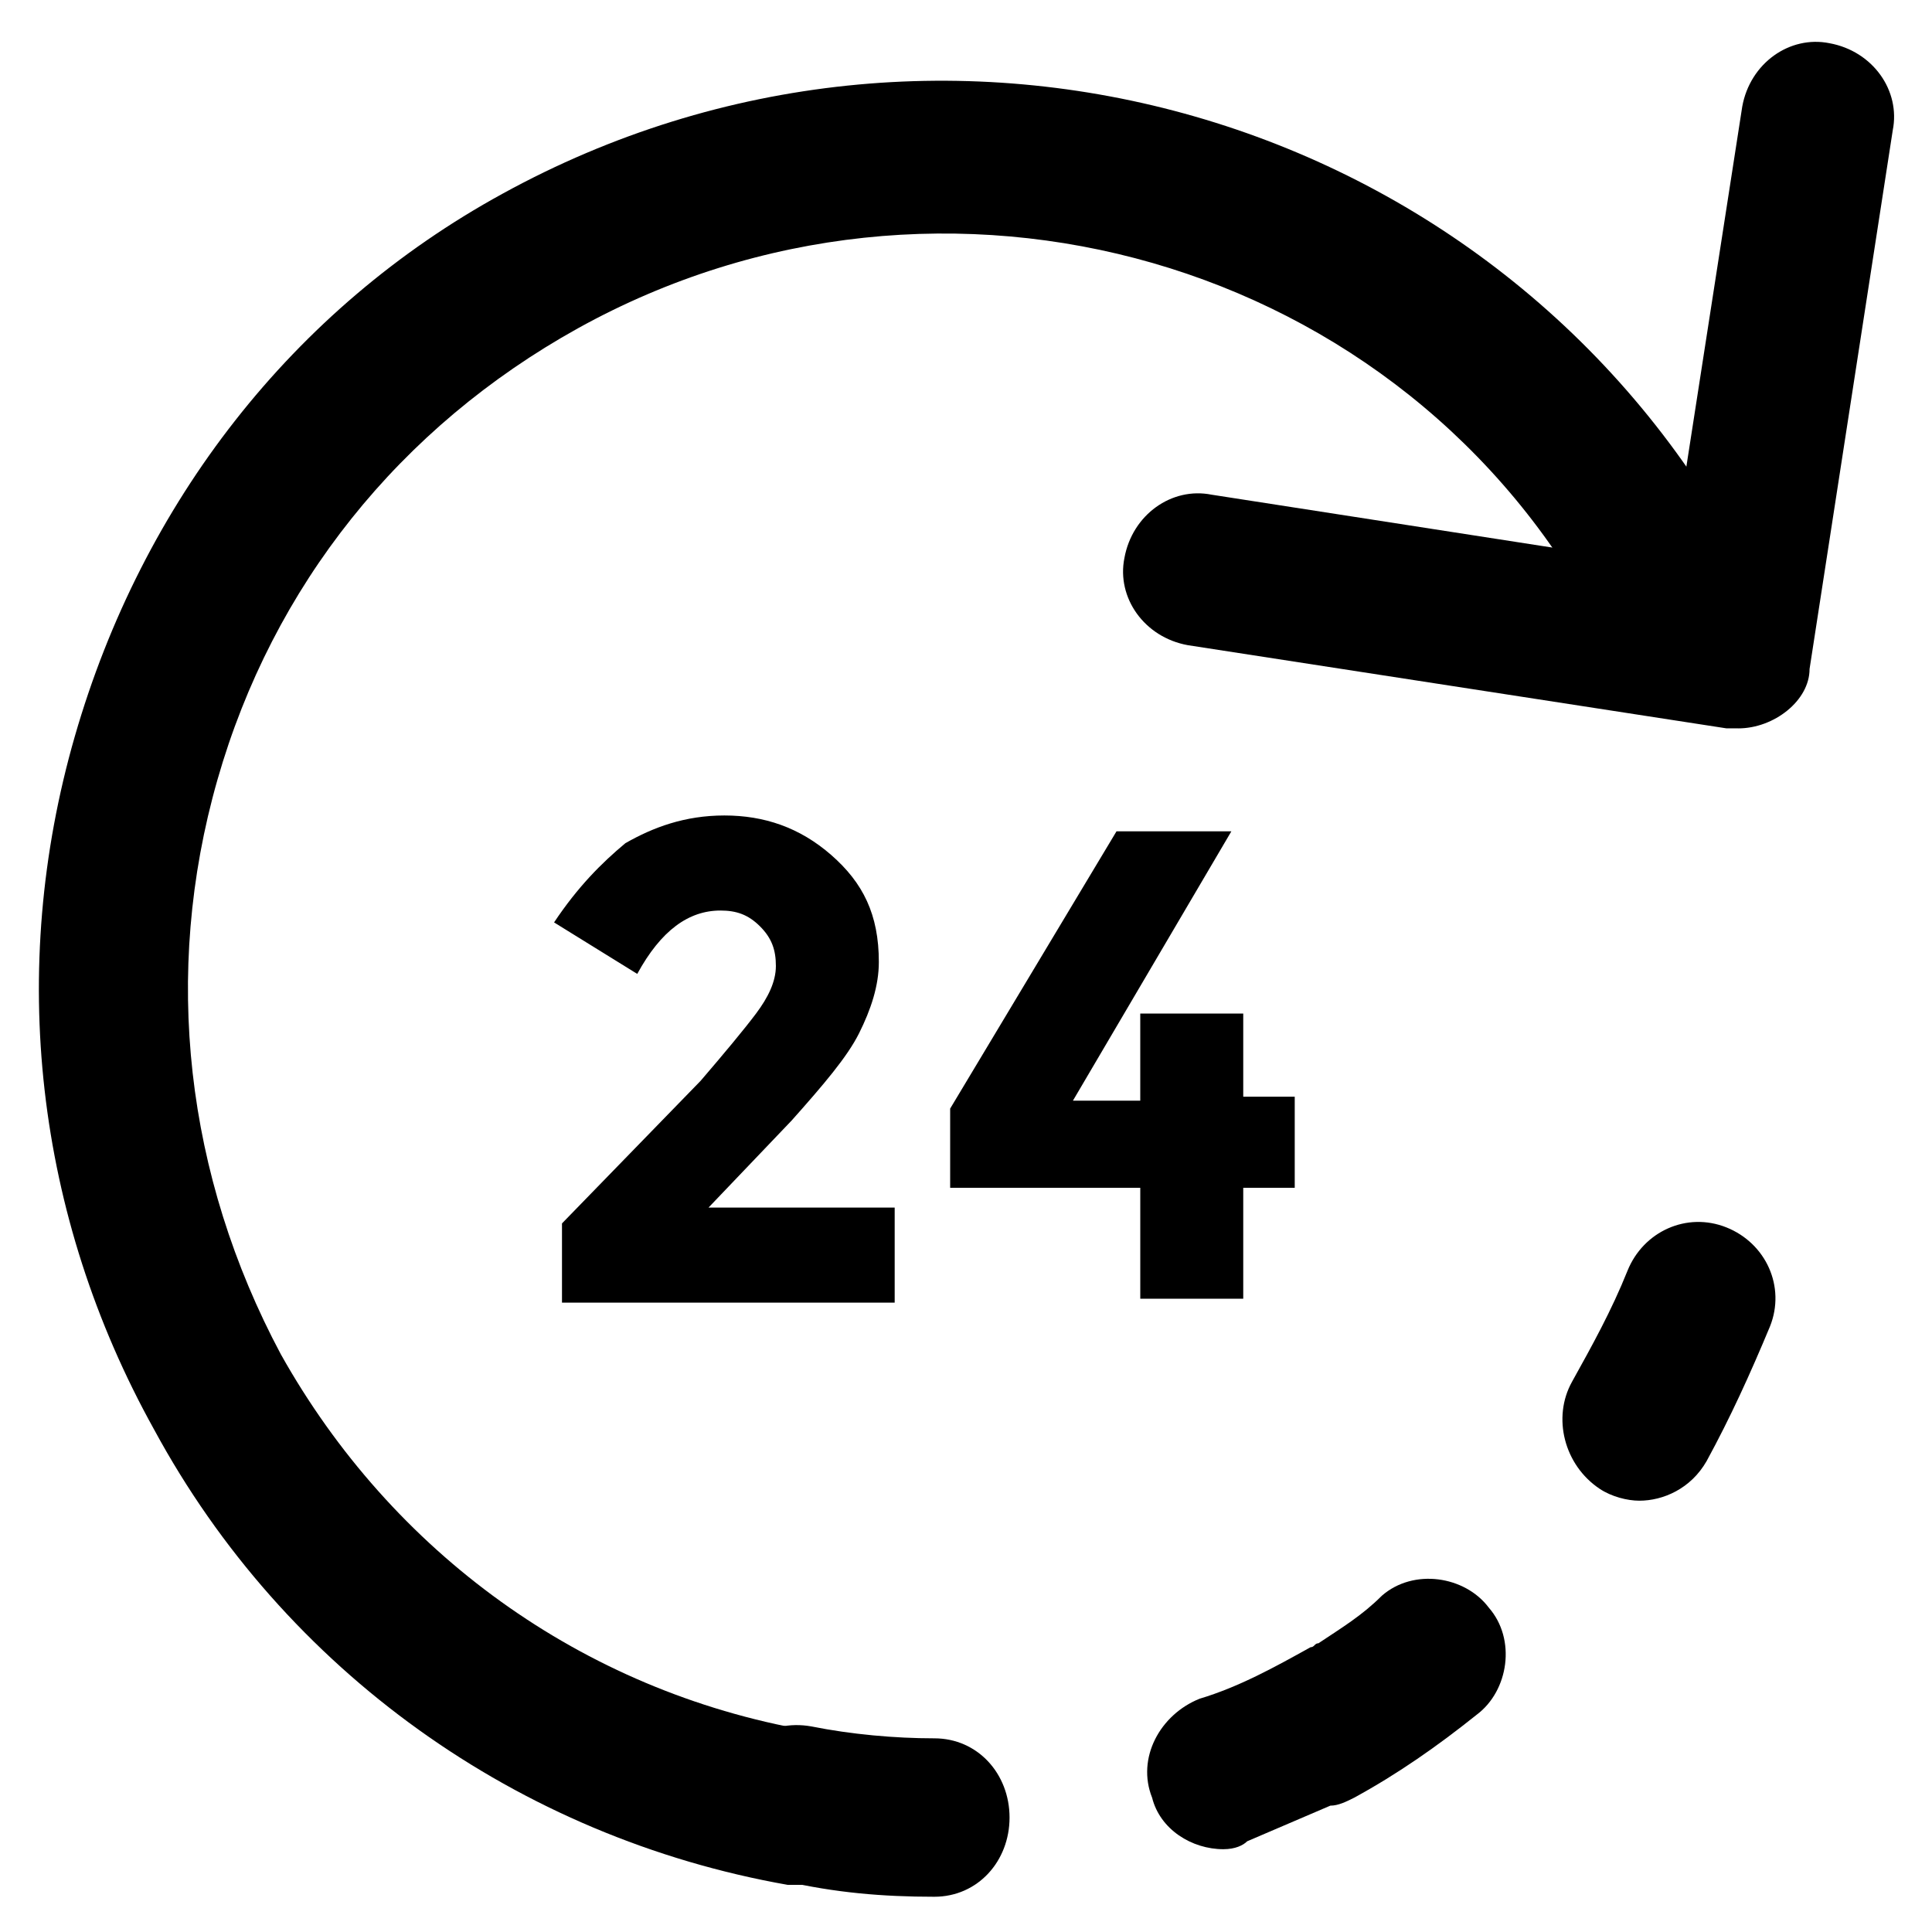
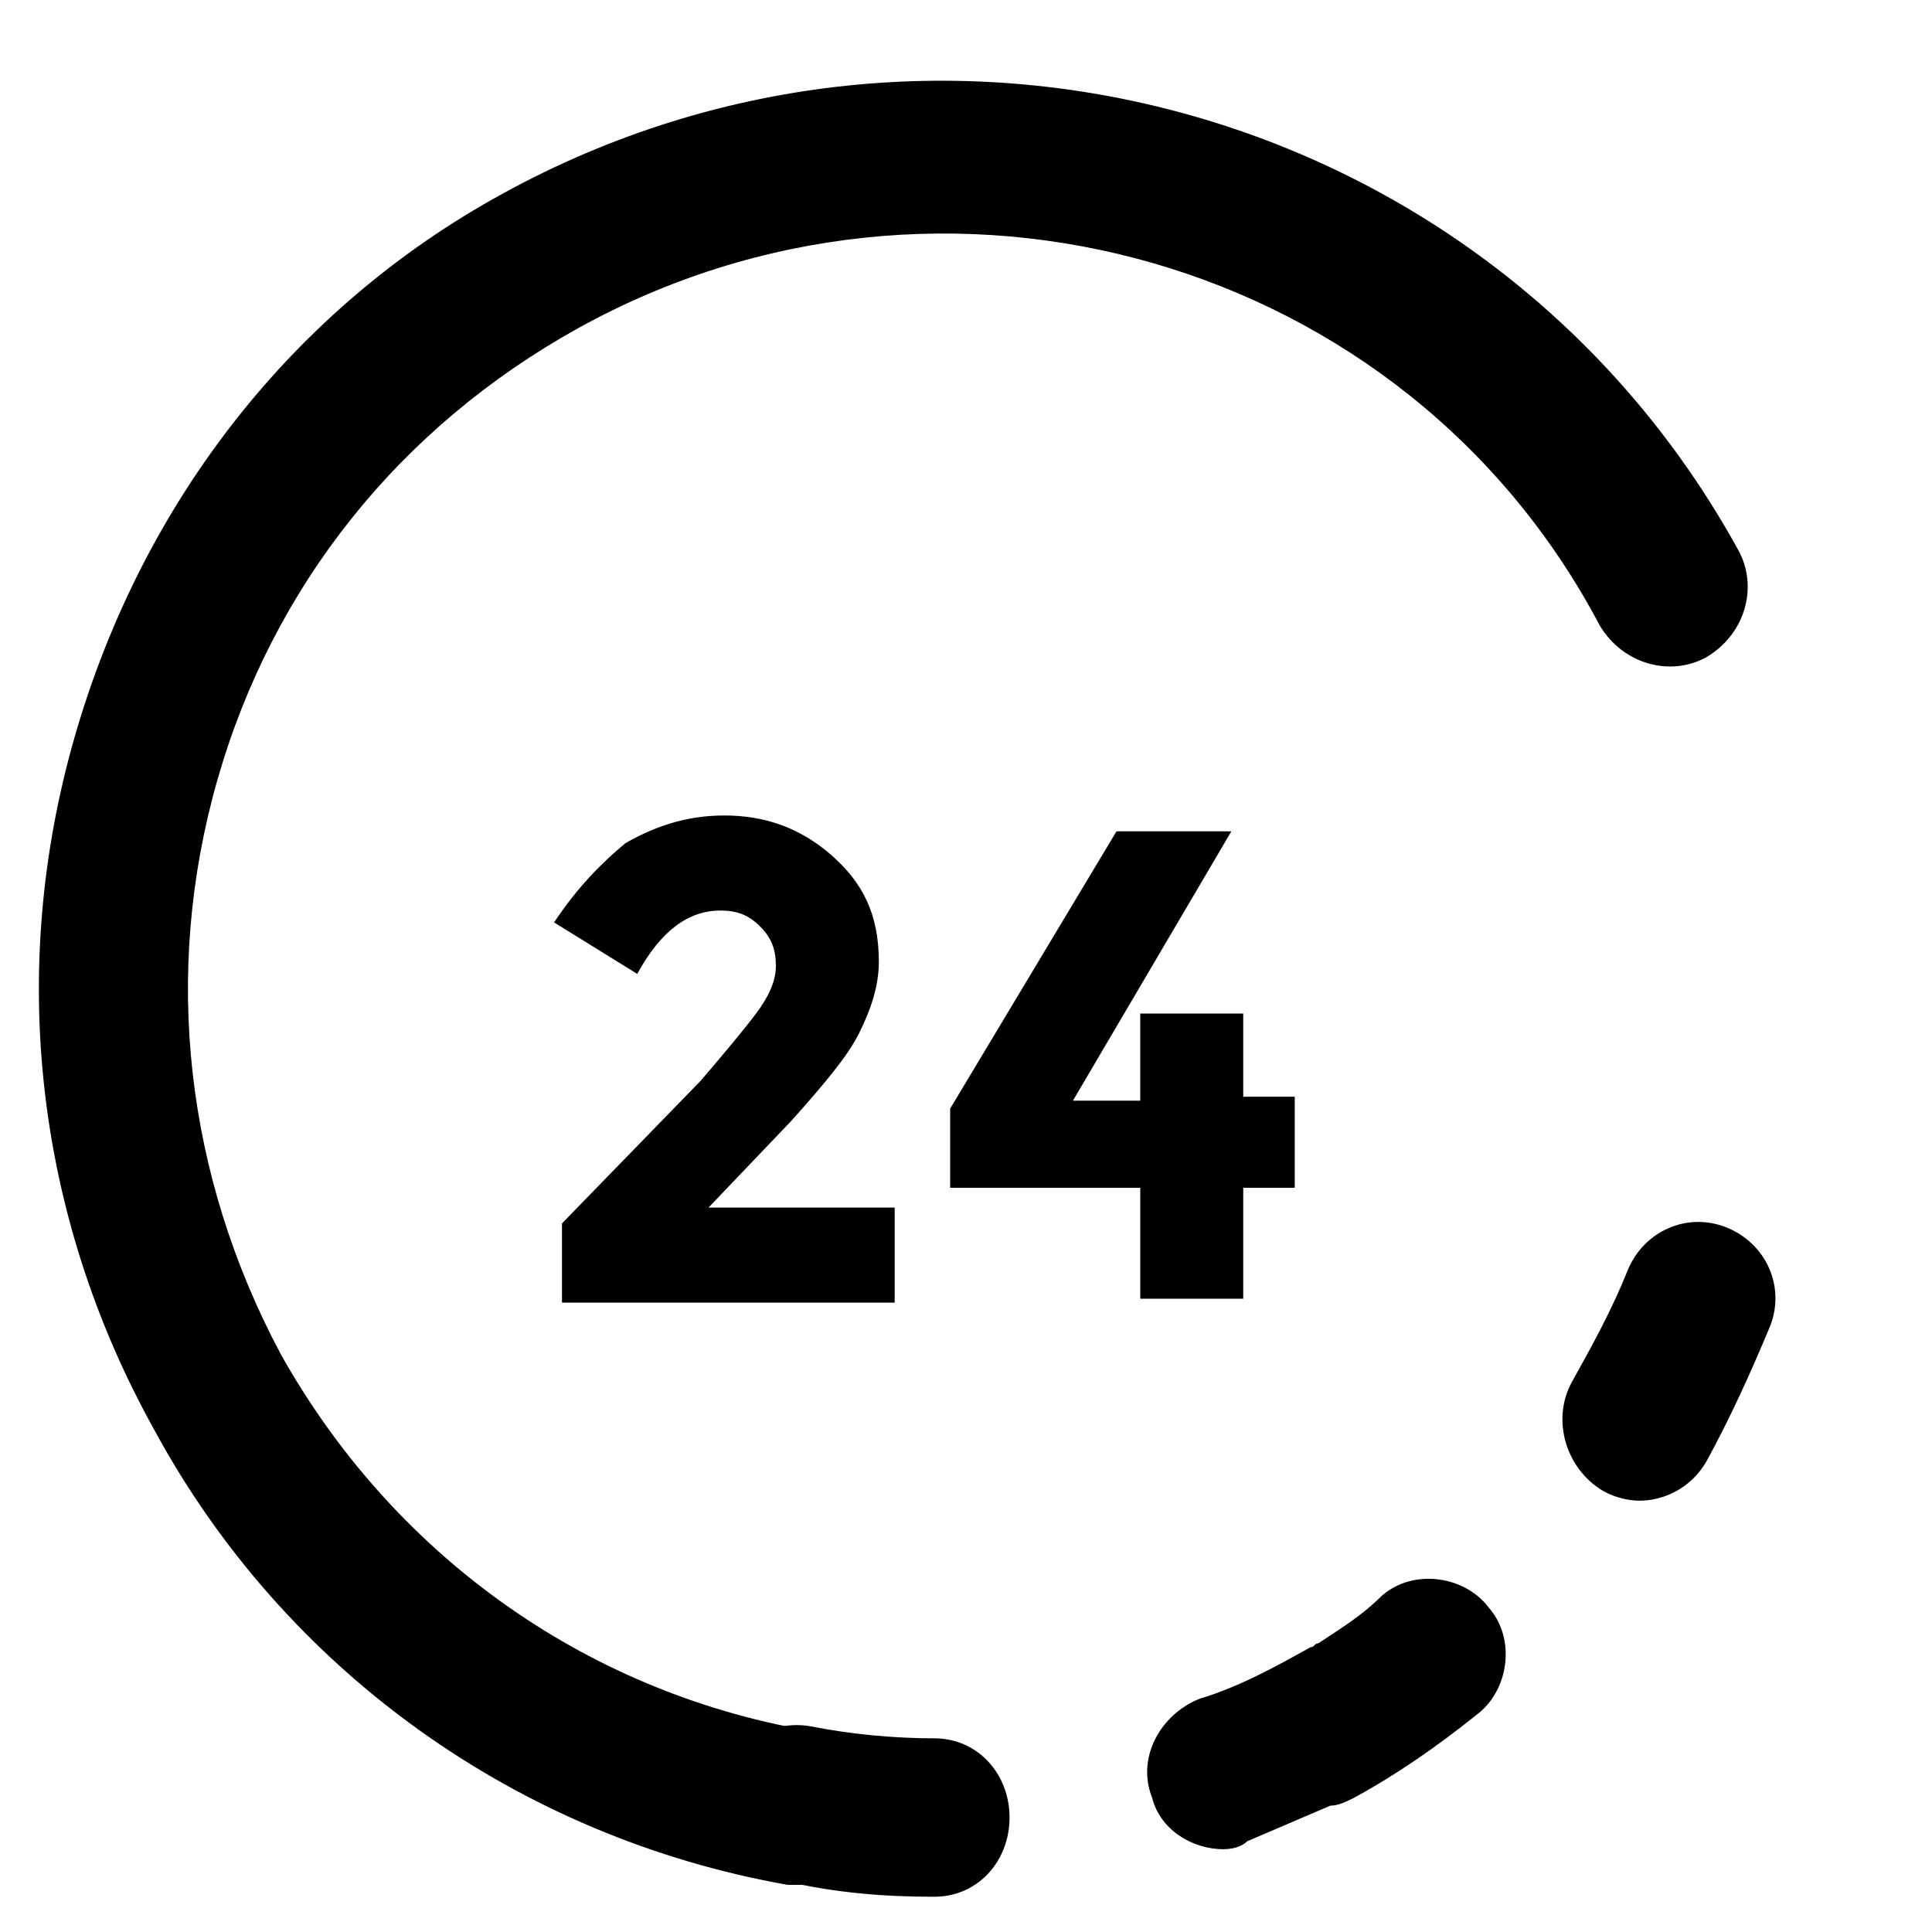
<svg xmlns="http://www.w3.org/2000/svg" fill="#000000" width="800px" height="800px" version="1.1" viewBox="144 144 512 512">
  <g>
-     <path d="m604.67 337.02h-3.148l-142.75-22.043c-11.547-2.098-18.895-12.594-16.793-23.09 2.098-11.547 12.594-18.895 23.09-16.793l121.75 18.895 18.895-121.75c2.098-11.547 12.594-18.895 23.09-16.793 11.547 2.098 18.895 12.594 16.793 23.09l-22.043 142.75c0 8.395-9.445 15.742-18.891 15.742z" />
    <path d="m344.37 412.59c3.148-4.199 5.246-8.398 5.246-12.594 0-4.199-1.051-7.348-4.199-10.496-3.148-3.148-6.297-4.199-10.496-4.199-8.398 0-15.742 5.246-22.043 16.793l-22.043-13.645c6.297-9.445 12.594-15.742 18.895-20.992 7.348-4.199 15.742-7.348 26.238-7.348s19.941 3.148 28.34 10.496c8.398 7.348 12.594 15.742 12.594 28.34 0 6.297-2.098 12.594-5.246 18.895-3.148 6.297-9.445 13.645-17.844 23.09l-22.043 23.09h49.332v25.191h-88.168v-20.992l36.734-37.785c6.305-7.348 11.555-13.645 14.703-17.844z" />
    <path d="m446.18 434.64v-22.043h27.293v22.043h13.645v24.141h-13.645v29.391h-27.289v-29.391h-50.383v-20.992l44.082-73.473h30.438l-41.984 71.371h17.844z" />
    <path d="m355.91 643.51h-3.148c-71.371-12.594-133.3-56.68-167.94-120.7-31.488-56.68-38.836-121.75-20.992-183.68 17.844-61.93 57.73-113.36 113.36-143.8 116.51-64.027 263.45-22.043 327.48 94.465 5.246 9.445 2.098 22.043-8.398 28.34-9.445 5.246-22.043 2.098-28.34-8.398-51.43-97.609-174.23-132.25-270.8-78.719-47.23 26.238-80.82 68.223-95.516 119.66-14.695 51.43-8.398 104.96 16.793 152.19 29.391 52.48 79.77 89.215 139.6 99.711 11.547 2.098 18.895 12.594 16.793 24.141-1.047 9.449-9.441 16.797-18.891 16.797z" />
    <path d="m578.43 541.7c-3.148 0-7.348-1.051-10.496-3.148-9.445-6.297-12.594-18.895-7.348-28.34 5.246-9.445 10.496-18.895 14.695-29.391s15.742-15.742 26.238-11.547c10.496 4.199 15.742 15.742 11.547 26.238-5.246 12.594-10.496 24.141-16.793 35.688-4.199 7.352-11.543 10.5-17.844 10.5z" />
    <path d="m468.22 634.06c-8.398 0-16.793-5.246-18.895-13.645-4.199-10.496 2.098-22.043 12.594-26.238 10.496-3.148 19.941-8.398 29.391-13.645 1.051 0 1.051-1.051 2.098-1.051 6.297-4.199 11.547-7.348 16.793-12.594 8.398-7.348 22.043-5.246 28.34 3.148 7.348 8.398 5.246 22.043-3.148 28.34-10.496 8.398-20.992 15.742-32.539 22.043-2.098 1.051-4.199 2.098-6.297 2.098-7.348 3.148-14.695 6.297-22.043 9.445-1.043 1.051-3.144 2.098-6.293 2.098z" />
    <path d="m391.6 646.66c-13.645 0-26.238-1.051-39.887-4.199-11.547-2.098-18.895-12.594-16.793-24.141 2.098-11.547 12.594-18.895 24.141-16.793 10.496 2.098 22.043 3.148 32.539 3.148 11.547 0 19.941 9.445 19.941 20.992 0 11.543-8.395 20.992-19.941 20.992z" />
  </g>
</svg>